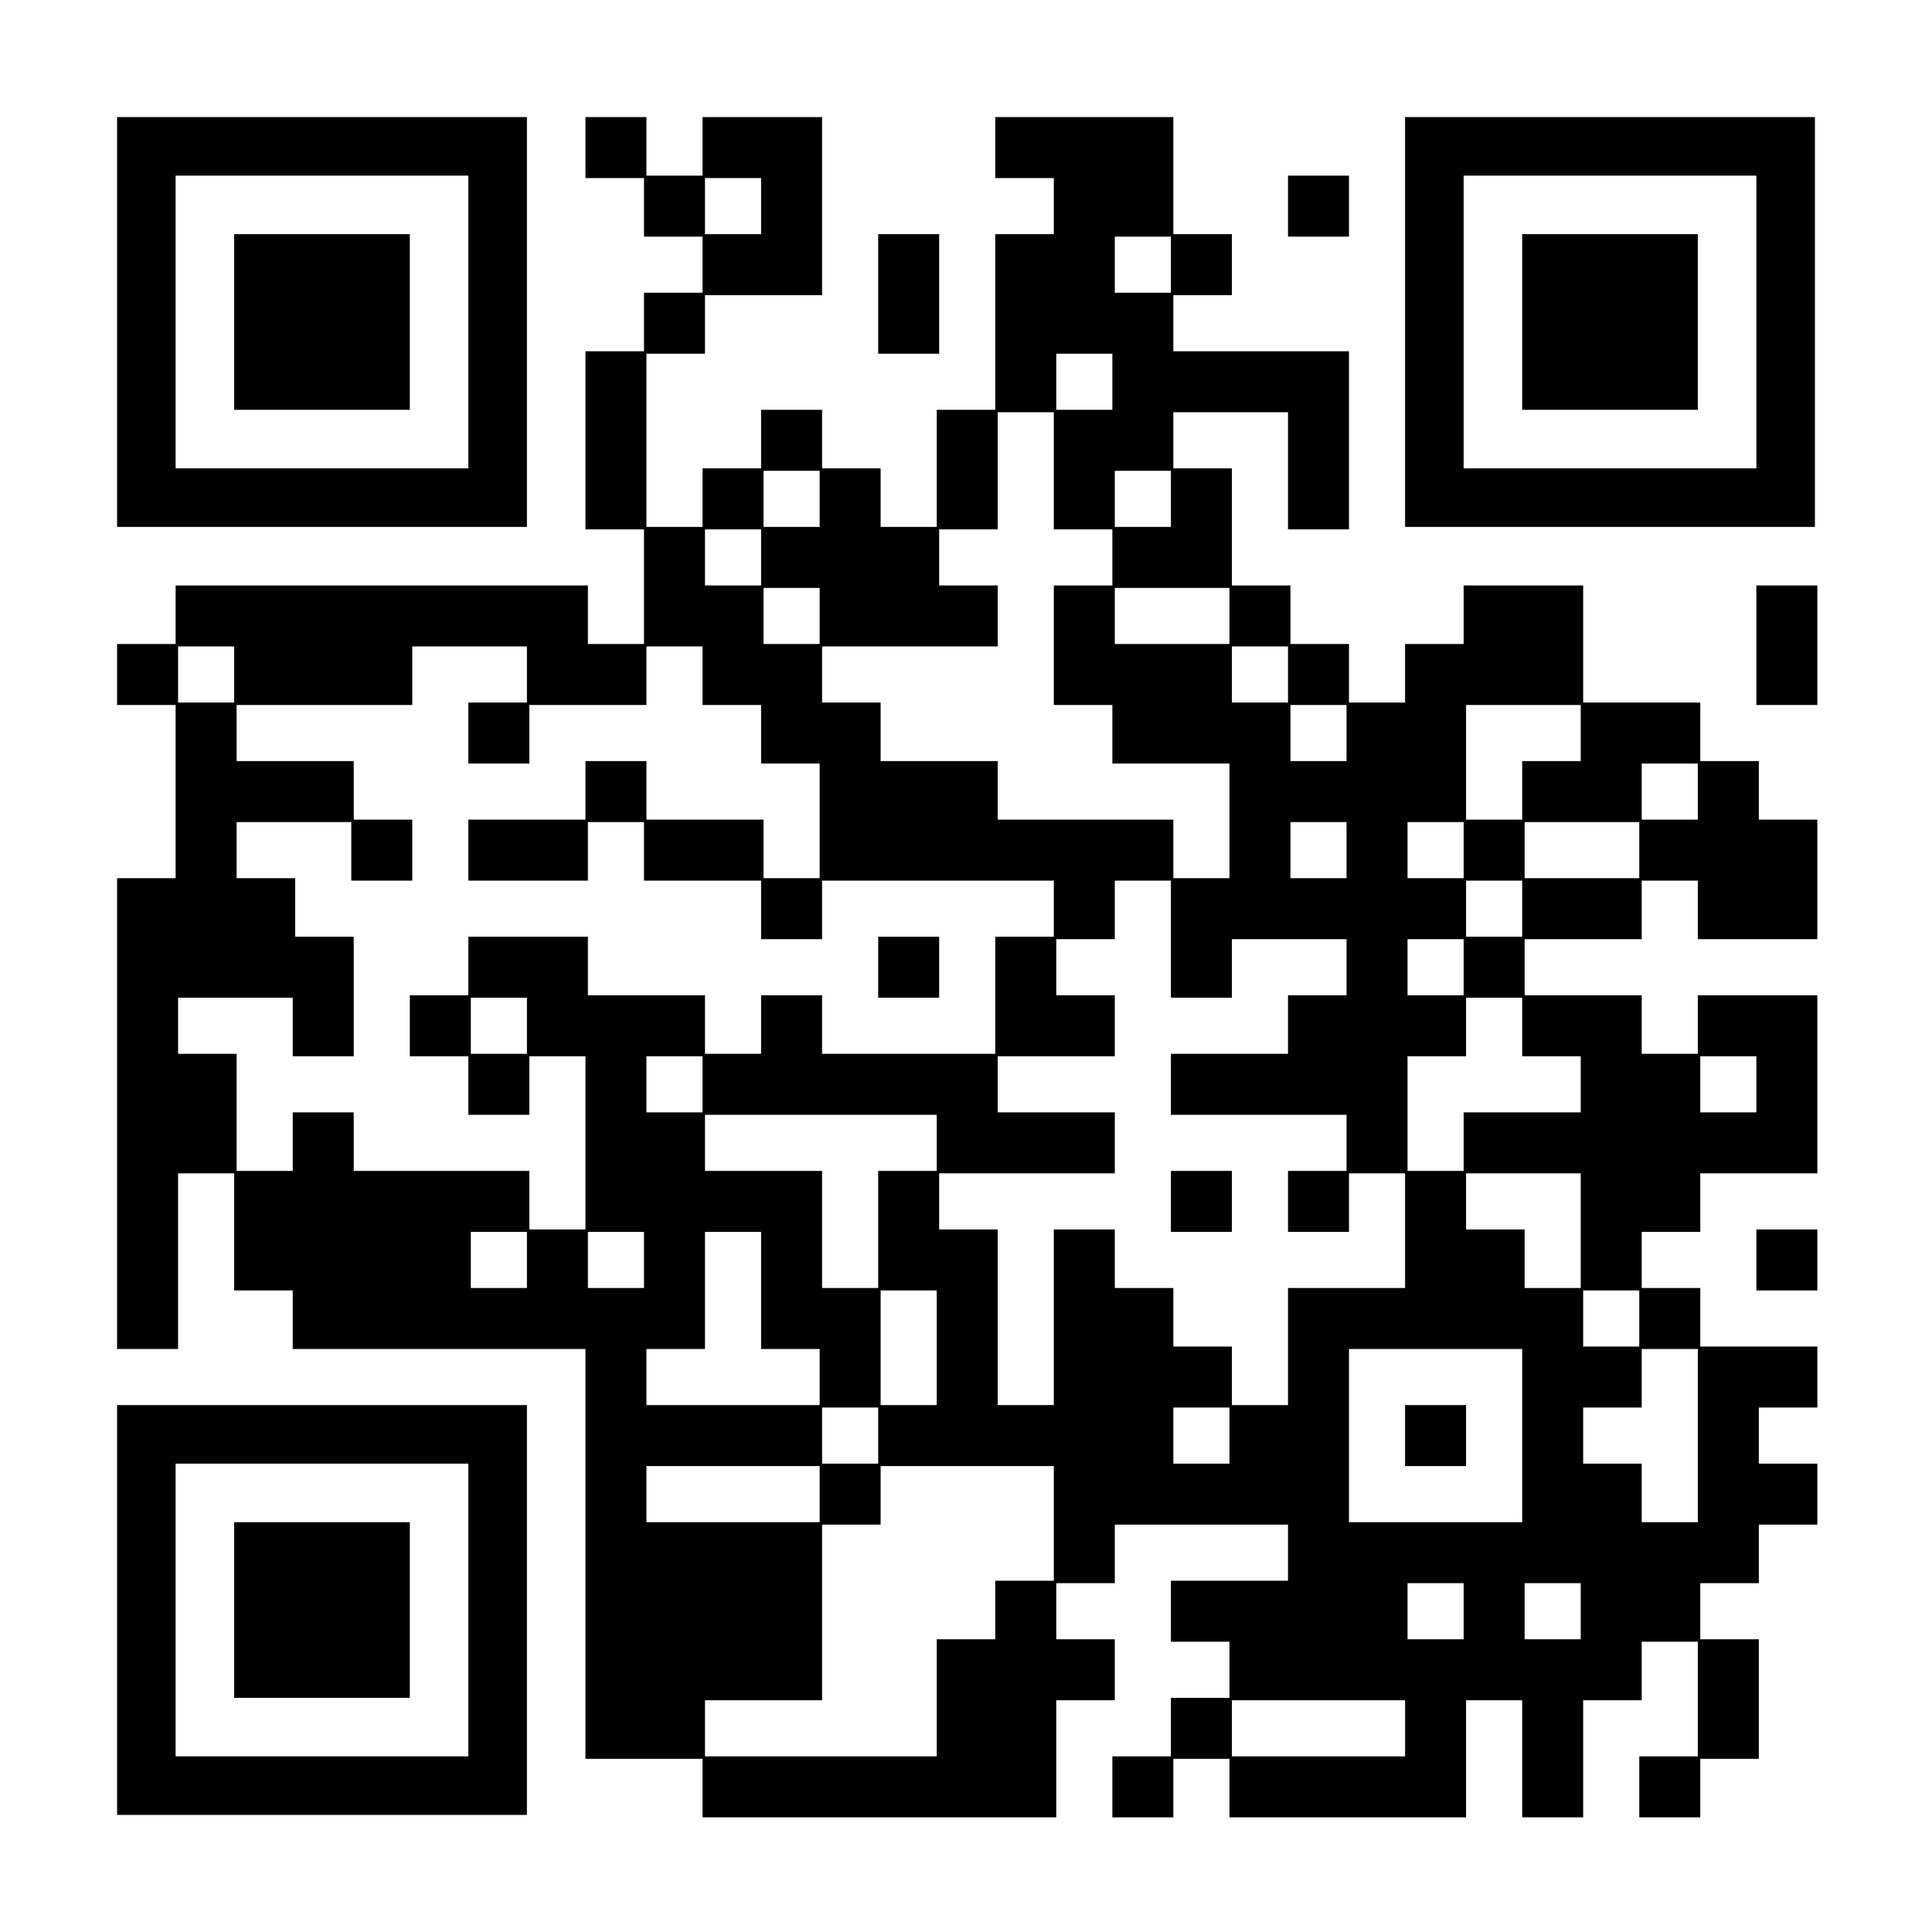
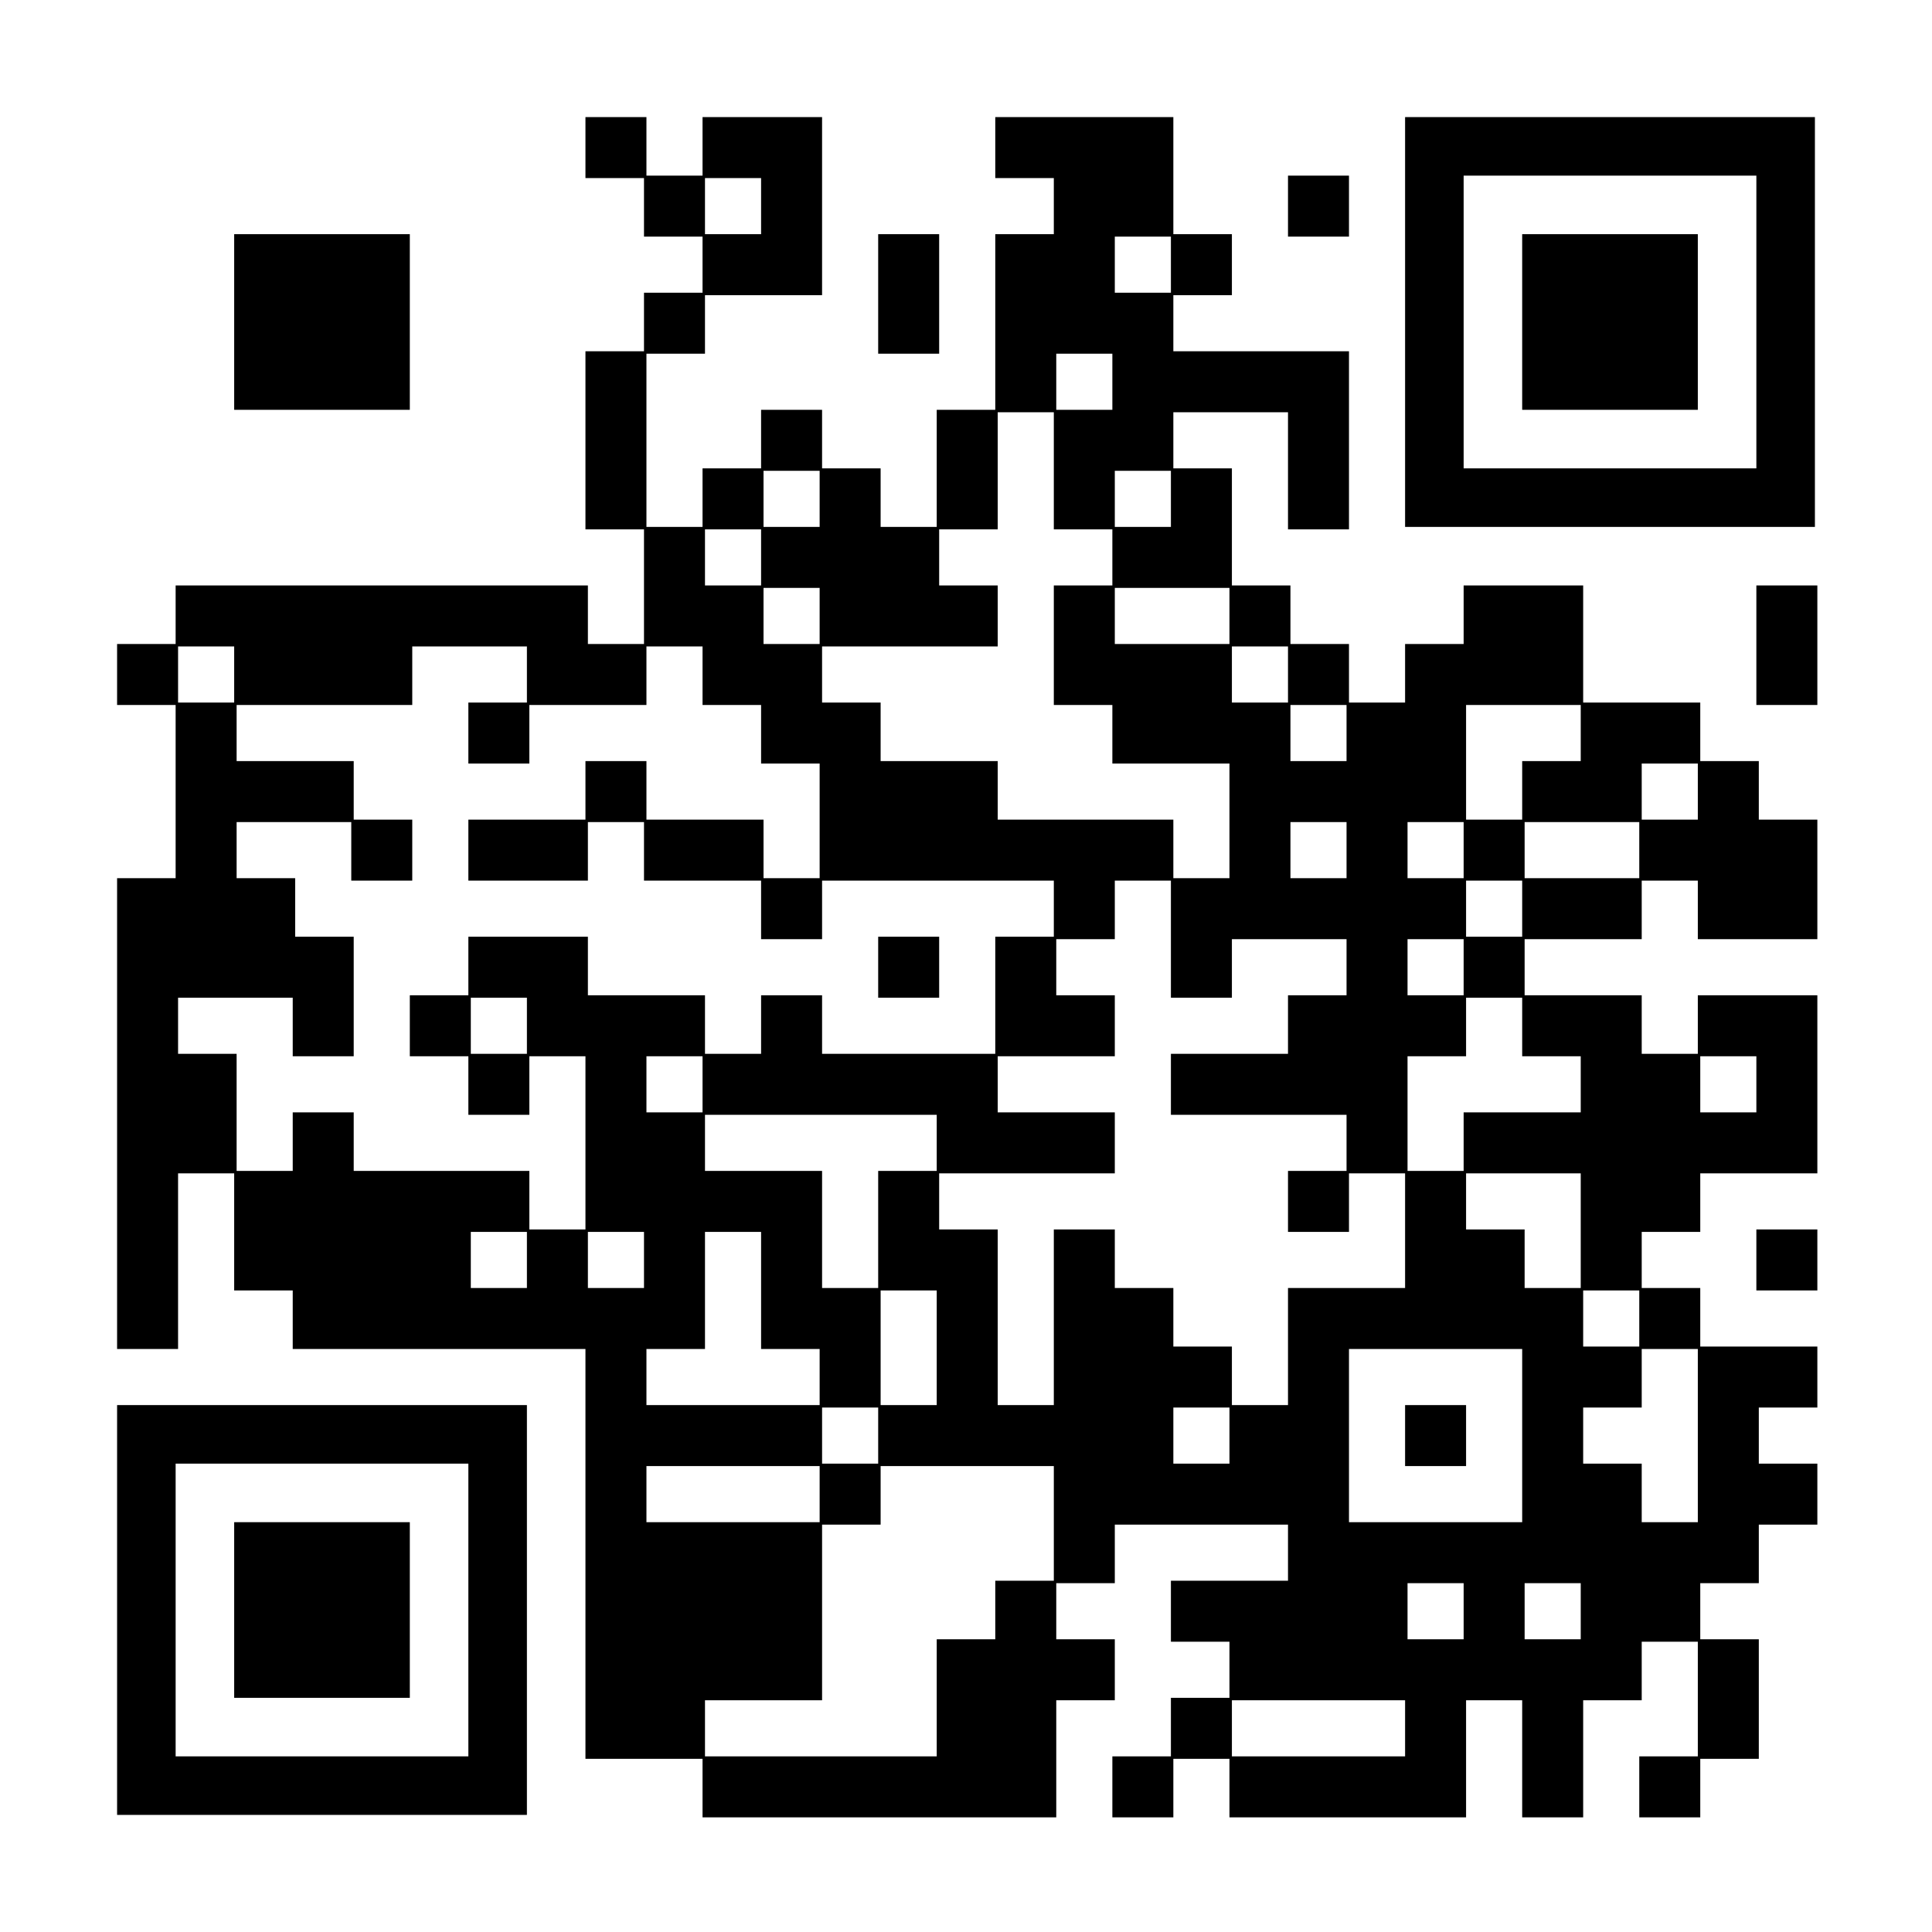
<svg xmlns="http://www.w3.org/2000/svg" version="1.0" width="792" height="792" viewBox="0 0 792 792" preserveAspectRatio="xMidYMid meet">
  <g transform="translate(0,792) scale(0.1,-0.1)" fill="#000000" stroke="none">
-     <path d="M480 6600 l0 -840 840 0 840 0 0 840 0 840 -840 0 -840 0 0 -840z m1440 0 l0 -600 -600 0 -600 0 0 600 0 600 600 0 600 0 0 -600z" />
    <path d="M960 6600 l0 -360 360 0 360 0 0 360 0 360 -360 0 -360 0 0 -360z" />
    <path d="M2400 7315 l0 -125 120 0 120 0 0 -120 0 -120 120 0 120 0 0 -115 0 -115 -120 0 -120 0 0 -120 0 -120 -120 0 -120 0 0 -365 0 -365 120 0 120 0 0 -235 0 -235 -115 0 -115 0 0 120 0 120 -845 0 -845 0 0 -120 0 -120 -120 0 -120 0 0 -125 0 -125 120 0 120 0 0 -355 0 -355 -120 0 -120 0 0 -965 0 -965 125 0 125 0 0 360 0 360 115 0 115 0 0 -240 0 -240 120 0 120 0 0 -120 0 -120 600 0 600 0 0 -840 0 -840 240 0 240 0 0 -120 0 -120 725 0 725 0 0 240 0 240 120 0 120 0 0 125 0 125 -120 0 -120 0 0 115 0 115 120 0 120 0 0 120 0 120 355 0 355 0 0 -115 0 -115 -240 0 -240 0 0 -125 0 -125 120 0 120 0 0 -115 0 -115 -120 0 -120 0 0 -120 0 -120 -120 0 -120 0 0 -125 0 -125 125 0 125 0 0 120 0 120 115 0 115 0 0 -120 0 -120 485 0 485 0 0 240 0 240 115 0 115 0 0 -240 0 -240 125 0 125 0 0 240 0 240 120 0 120 0 0 120 0 120 115 0 115 0 0 -235 0 -235 -120 0 -120 0 0 -125 0 -125 125 0 125 0 0 120 0 120 120 0 120 0 0 245 0 245 -120 0 -120 0 0 115 0 115 120 0 120 0 0 120 0 120 120 0 120 0 0 125 0 125 -120 0 -120 0 0 115 0 115 120 0 120 0 0 125 0 125 -240 0 -240 0 0 120 0 120 -120 0 -120 0 0 115 0 115 120 0 120 0 0 120 0 120 240 0 240 0 0 365 0 365 -245 0 -245 0 0 -120 0 -120 -115 0 -115 0 0 120 0 120 -240 0 -240 0 0 115 0 115 240 0 240 0 0 120 0 120 115 0 115 0 0 -120 0 -120 245 0 245 0 0 245 0 245 -120 0 -120 0 0 120 0 120 -120 0 -120 0 0 120 0 120 -240 0 -240 0 0 240 0 240 -245 0 -245 0 0 -120 0 -120 -120 0 -120 0 0 -120 0 -120 -115 0 -115 0 0 120 0 120 -120 0 -120 0 0 120 0 120 -120 0 -120 0 0 240 0 240 -120 0 -120 0 0 115 0 115 235 0 235 0 0 -240 0 -240 125 0 125 0 0 365 0 365 -360 0 -360 0 0 115 0 115 120 0 120 0 0 125 0 125 -120 0 -120 0 0 240 0 240 -365 0 -365 0 0 -125 0 -125 120 0 120 0 0 -115 0 -115 -120 0 -120 0 0 -360 0 -360 -120 0 -120 0 0 -240 0 -240 -115 0 -115 0 0 120 0 120 -120 0 -120 0 0 120 0 120 -125 0 -125 0 0 -120 0 -120 -120 0 -120 0 0 -120 0 -120 -115 0 -115 0 0 355 0 355 120 0 120 0 0 120 0 120 240 0 240 0 0 365 0 365 -245 0 -245 0 0 -120 0 -120 -115 0 -115 0 0 120 0 120 -125 0 -125 0 0 -125z m720 -240 l0 -115 -115 0 -115 0 0 115 0 115 115 0 115 0 0 -115z m1680 -240 l0 -115 -115 0 -115 0 0 115 0 115 115 0 115 0 0 -115z m-240 -480 l0 -115 -115 0 -115 0 0 115 0 115 115 0 115 0 0 -115z m-240 -365 l0 -240 120 0 120 0 0 -115 0 -115 -120 0 -120 0 0 -245 0 -245 120 0 120 0 0 -120 0 -120 240 0 240 0 0 -235 0 -235 -115 0 -115 0 0 120 0 120 -360 0 -360 0 0 120 0 120 -240 0 -240 0 0 120 0 120 -120 0 -120 0 0 115 0 115 360 0 360 0 0 125 0 125 -120 0 -120 0 0 115 0 115 120 0 120 0 0 240 0 240 115 0 115 0 0 -240z m-960 -115 l0 -115 -115 0 -115 0 0 115 0 115 115 0 115 0 0 -115z m1440 0 l0 -115 -115 0 -115 0 0 115 0 115 115 0 115 0 0 -115z m-1680 -240 l0 -115 -115 0 -115 0 0 115 0 115 115 0 115 0 0 -115z m240 -240 l0 -115 -115 0 -115 0 0 115 0 115 115 0 115 0 0 -115z m1680 0 l0 -115 -235 0 -235 0 0 115 0 115 235 0 235 0 0 -115z m-4080 -240 l0 -115 -115 0 -115 0 0 115 0 115 115 0 115 0 0 -115z m1200 0 l0 -115 -120 0 -120 0 0 -125 0 -125 125 0 125 0 0 120 0 120 240 0 240 0 0 120 0 120 115 0 115 0 0 -120 0 -120 120 0 120 0 0 -120 0 -120 120 0 120 0 0 -235 0 -235 -115 0 -115 0 0 120 0 120 -240 0 -240 0 0 120 0 120 -125 0 -125 0 0 -120 0 -120 -240 0 -240 0 0 -125 0 -125 245 0 245 0 0 120 0 120 115 0 115 0 0 -120 0 -120 240 0 240 0 0 -120 0 -120 125 0 125 0 0 120 0 120 475 0 475 0 0 -115 0 -115 -120 0 -120 0 0 -240 0 -240 -355 0 -355 0 0 120 0 120 -125 0 -125 0 0 -120 0 -120 -115 0 -115 0 0 120 0 120 -240 0 -240 0 0 120 0 120 -245 0 -245 0 0 -120 0 -120 -120 0 -120 0 0 -125 0 -125 120 0 120 0 0 -120 0 -120 125 0 125 0 0 120 0 120 115 0 115 0 0 -355 0 -355 -115 0 -115 0 0 120 0 120 -360 0 -360 0 0 120 0 120 -125 0 -125 0 0 -120 0 -120 -115 0 -115 0 0 240 0 240 -120 0 -120 0 0 115 0 115 235 0 235 0 0 -120 0 -120 125 0 125 0 0 245 0 245 -120 0 -120 0 0 120 0 120 -120 0 -120 0 0 115 0 115 235 0 235 0 0 -120 0 -120 125 0 125 0 0 125 0 125 -120 0 -120 0 0 120 0 120 -240 0 -240 0 0 115 0 115 360 0 360 0 0 120 0 120 235 0 235 0 0 -115z m3120 0 l0 -115 -115 0 -115 0 0 115 0 115 115 0 115 0 0 -115z m240 -240 l0 -115 -115 0 -115 0 0 115 0 115 115 0 115 0 0 -115z m960 0 l0 -115 -120 0 -120 0 0 -120 0 -120 -115 0 -115 0 0 235 0 235 235 0 235 0 0 -115z m480 -240 l0 -115 -115 0 -115 0 0 115 0 115 115 0 115 0 0 -115z m-1440 -240 l0 -115 -115 0 -115 0 0 115 0 115 115 0 115 0 0 -115z m480 0 l0 -115 -115 0 -115 0 0 115 0 115 115 0 115 0 0 -115z m720 0 l0 -115 -235 0 -235 0 0 115 0 115 235 0 235 0 0 -115z m-1920 -365 l0 -240 125 0 125 0 0 120 0 120 235 0 235 0 0 -115 0 -115 -120 0 -120 0 0 -120 0 -120 -240 0 -240 0 0 -125 0 -125 360 0 360 0 0 -115 0 -115 -120 0 -120 0 0 -125 0 -125 125 0 125 0 0 120 0 120 115 0 115 0 0 -235 0 -235 -240 0 -240 0 0 -240 0 -240 -115 0 -115 0 0 120 0 120 -120 0 -120 0 0 120 0 120 -120 0 -120 0 0 120 0 120 -125 0 -125 0 0 -360 0 -360 -115 0 -115 0 0 360 0 360 -120 0 -120 0 0 115 0 115 360 0 360 0 0 125 0 125 -240 0 -240 0 0 115 0 115 240 0 240 0 0 125 0 125 -120 0 -120 0 0 115 0 115 120 0 120 0 0 120 0 120 115 0 115 0 0 -240z m1440 125 l0 -115 -115 0 -115 0 0 115 0 115 115 0 115 0 0 -115z m-240 -240 l0 -115 -115 0 -115 0 0 115 0 115 115 0 115 0 0 -115z m-3840 -240 l0 -115 -115 0 -115 0 0 115 0 115 115 0 115 0 0 -115z m4080 -5 l0 -120 120 0 120 0 0 -115 0 -115 -240 0 -240 0 0 -120 0 -120 -115 0 -115 0 0 235 0 235 120 0 120 0 0 120 0 120 115 0 115 0 0 -120z m-3360 -235 l0 -115 -115 0 -115 0 0 115 0 115 115 0 115 0 0 -115z m4320 0 l0 -115 -115 0 -115 0 0 115 0 115 115 0 115 0 0 -115z m-3360 -240 l0 -115 -120 0 -120 0 0 -240 0 -240 -115 0 -115 0 0 240 0 240 -240 0 -240 0 0 115 0 115 475 0 475 0 0 -115z m2640 -360 l0 -235 -115 0 -115 0 0 120 0 120 -120 0 -120 0 0 115 0 115 235 0 235 0 0 -235z m-4320 -120 l0 -115 -115 0 -115 0 0 115 0 115 115 0 115 0 0 -115z m480 0 l0 -115 -115 0 -115 0 0 115 0 115 115 0 115 0 0 -115z m480 -125 l0 -240 120 0 120 0 0 -115 0 -115 -355 0 -355 0 0 115 0 115 120 0 120 0 0 240 0 240 115 0 115 0 0 -240z m720 -235 l0 -235 -115 0 -115 0 0 235 0 235 115 0 115 0 0 -235z m2880 120 l0 -115 -115 0 -115 0 0 115 0 115 115 0 115 0 0 -115z m-480 -480 l0 -355 -355 0 -355 0 0 355 0 355 355 0 355 0 0 -355z m720 0 l0 -355 -115 0 -115 0 0 120 0 120 -120 0 -120 0 0 115 0 115 120 0 120 0 0 120 0 120 115 0 115 0 0 -355z m-3360 0 l0 -115 -115 0 -115 0 0 115 0 115 115 0 115 0 0 -115z m1440 0 l0 -115 -115 0 -115 0 0 115 0 115 115 0 115 0 0 -115z m-1680 -240 l0 -115 -355 0 -355 0 0 115 0 115 355 0 355 0 0 -115z m960 -120 l0 -235 -120 0 -120 0 0 -120 0 -120 -120 0 -120 0 0 -240 0 -240 -475 0 -475 0 0 115 0 115 240 0 240 0 0 360 0 360 120 0 120 0 0 120 0 120 355 0 355 0 0 -235z m1680 -360 l0 -115 -115 0 -115 0 0 115 0 115 115 0 115 0 0 -115z m480 0 l0 -115 -115 0 -115 0 0 115 0 115 115 0 115 0 0 -115z m-720 -480 l0 -115 -355 0 -355 0 0 115 0 115 355 0 355 0 0 -115z" />
    <path d="M3600 3955 l0 -125 125 0 125 0 0 125 0 125 -125 0 -125 0 0 -125z" />
-     <path d="M4800 2995 l0 -125 125 0 125 0 0 125 0 125 -125 0 -125 0 0 -125z" />
    <path d="M5760 2035 l0 -125 125 0 125 0 0 125 0 125 -125 0 -125 0 0 -125z" />
    <path d="M5760 6600 l0 -840 840 0 840 0 0 840 0 840 -840 0 -840 0 0 -840z m1440 0 l0 -600 -600 0 -600 0 0 600 0 600 600 0 600 0 0 -600z" />
    <path d="M6240 6600 l0 -360 360 0 360 0 0 360 0 360 -360 0 -360 0 0 -360z" />
    <path d="M5280 7075 l0 -125 125 0 125 0 0 125 0 125 -125 0 -125 0 0 -125z" />
-     <path d="M3600 6715 l0 -245 125 0 125 0 0 245 0 245 -125 0 -125 0 0 -245z" />
+     <path d="M3600 6715 l0 -245 125 0 125 0 0 245 0 245 -125 0 -125 0 0 -245" />
    <path d="M7200 5275 l0 -245 125 0 125 0 0 245 0 245 -125 0 -125 0 0 -245z" />
    <path d="M7200 2755 l0 -125 125 0 125 0 0 125 0 125 -125 0 -125 0 0 -125z" />
    <path d="M480 1320 l0 -840 840 0 840 0 0 840 0 840 -840 0 -840 0 0 -840z m1440 0 l0 -600 -600 0 -600 0 0 600 0 600 600 0 600 0 0 -600z" />
    <path d="M960 1320 l0 -360 360 0 360 0 0 360 0 360 -360 0 -360 0 0 -360z" />
  </g>
</svg>